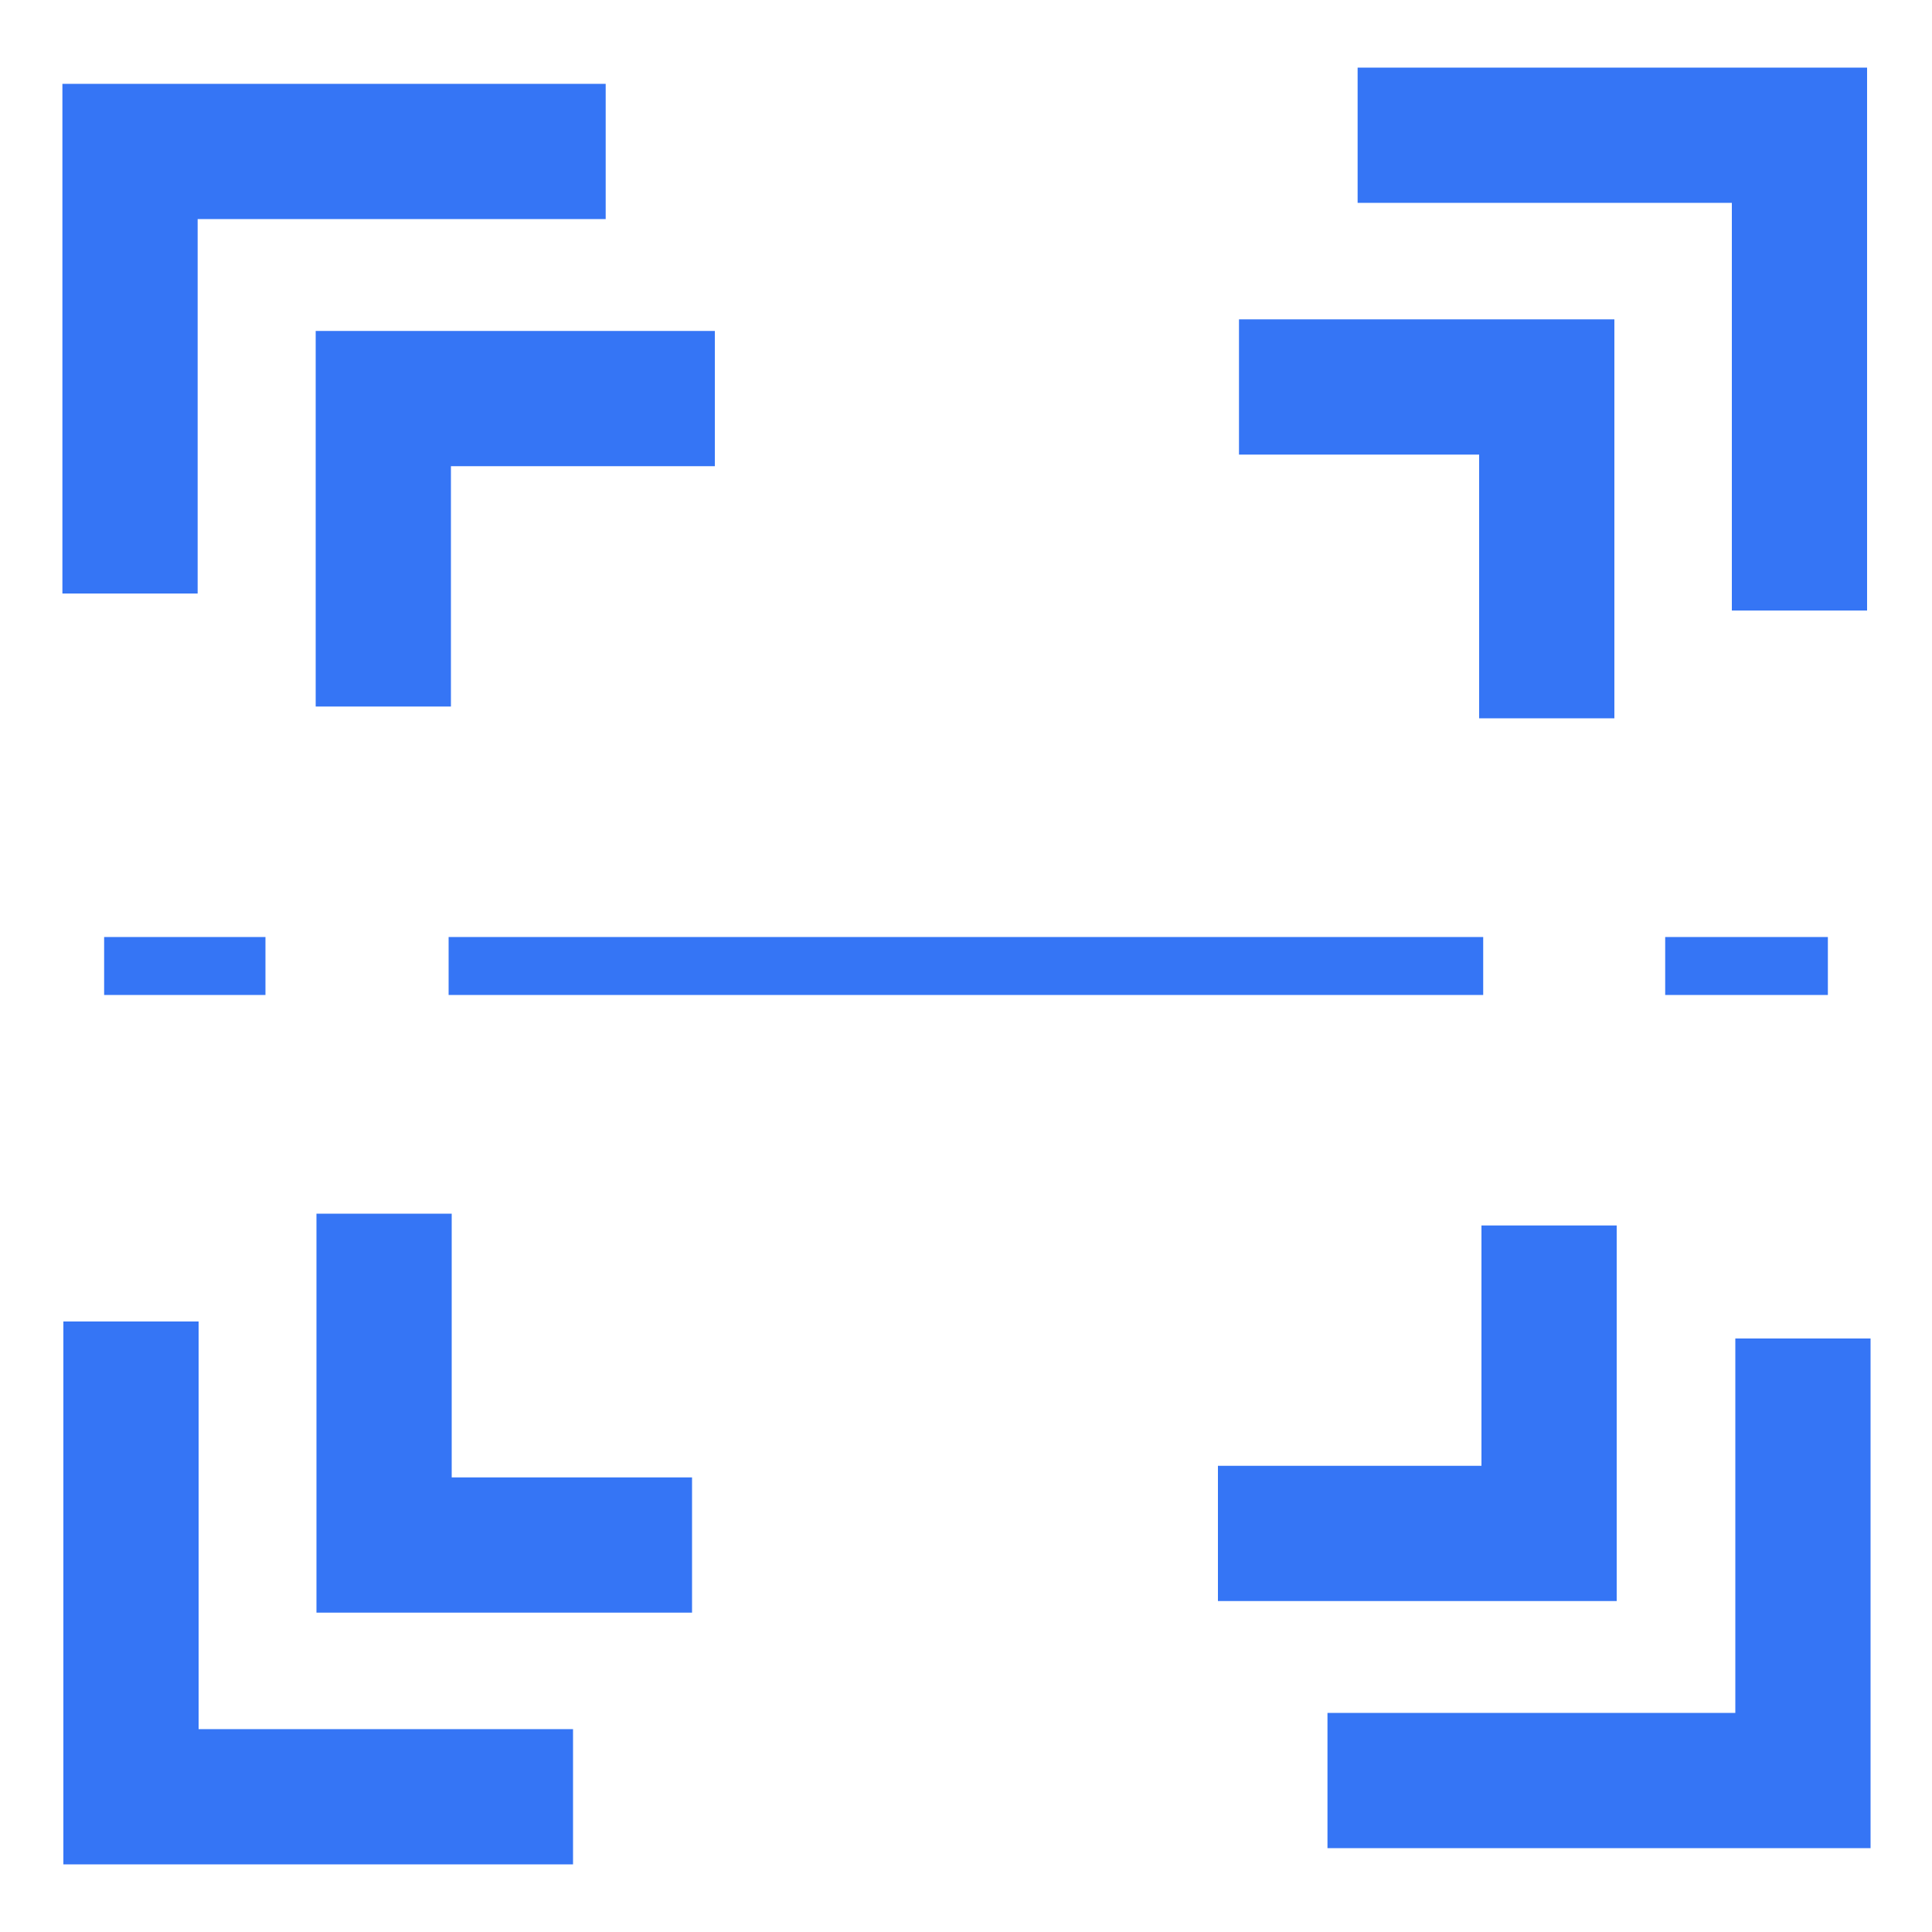
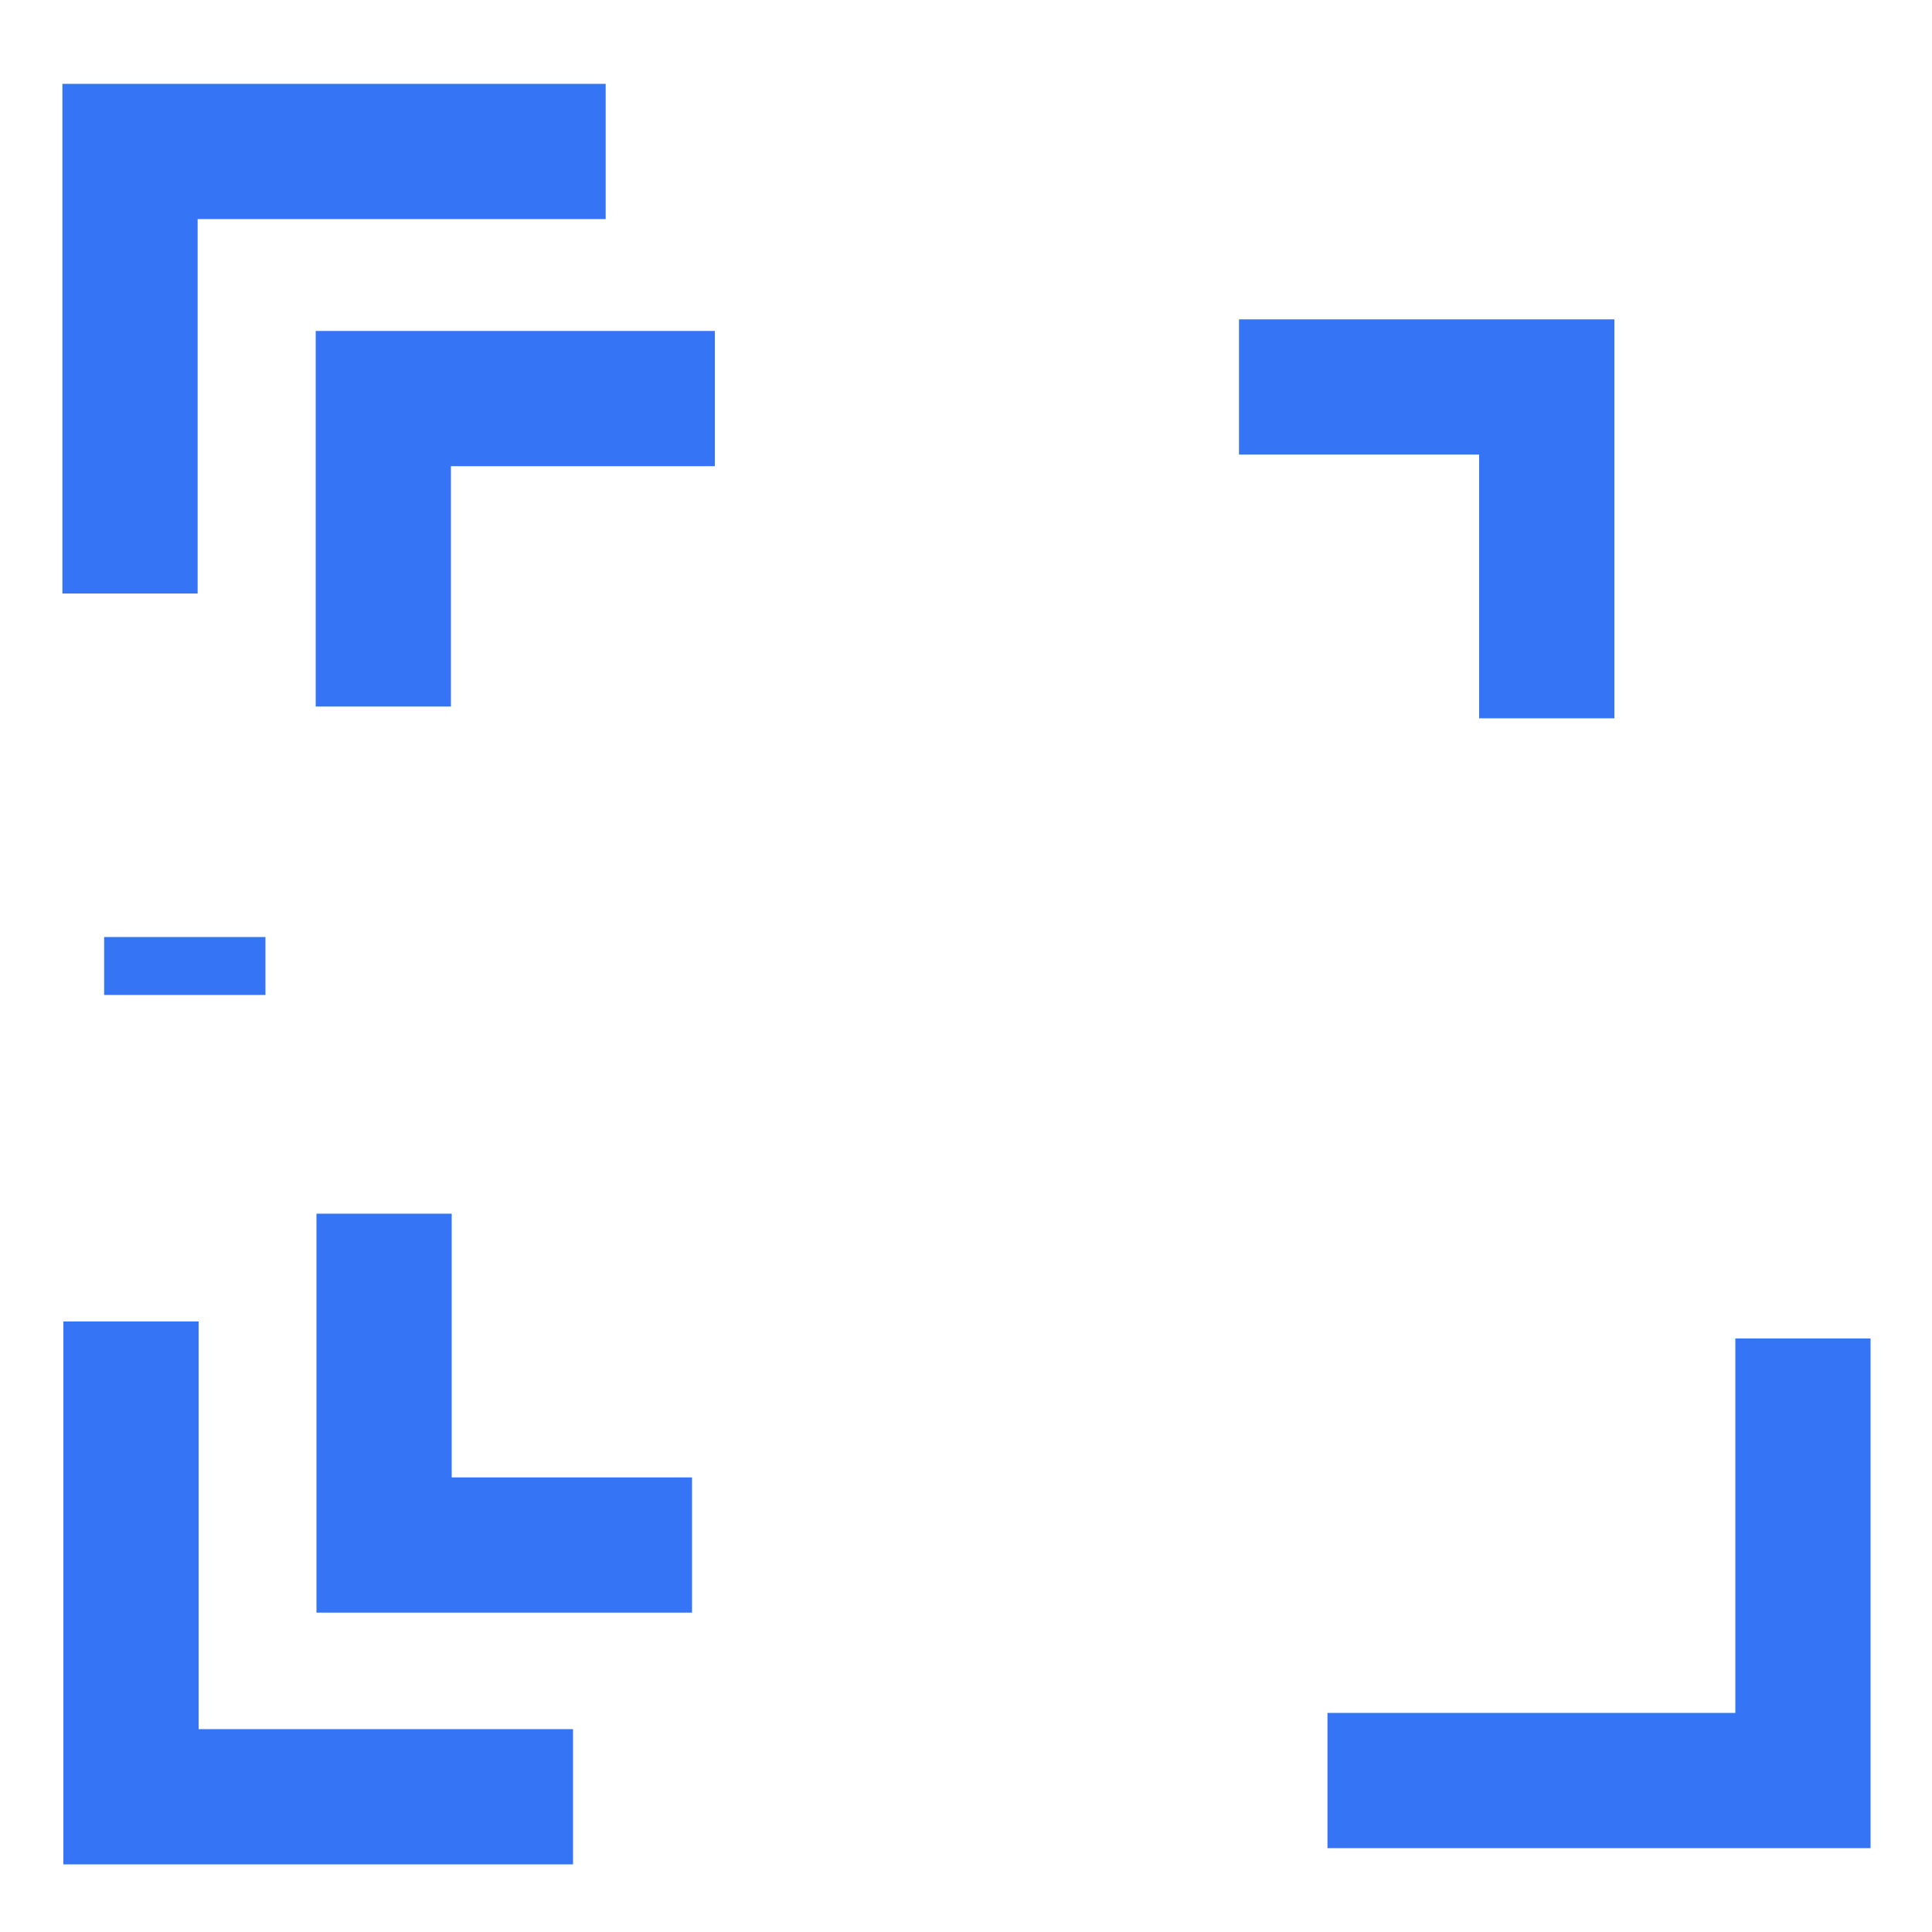
<svg xmlns="http://www.w3.org/2000/svg" id="control-panel" viewBox="0 0 100 100">
  <polygon points="10.23 30.72 3.23 30.72 3.23 4.34 31.35 4.34 31.35 11.34 10.23 11.34 10.23 30.72" style="fill: #3575f5;" />
-   <polygon points="96.64 31.6 89.64 31.6 89.64 10.5 70.27 10.5 70.27 3.5 96.64 3.5 96.64 31.6" style="fill: #3575f5;" />
  <polygon points="96.82 95.66 68.71 95.66 68.71 88.66 89.82 88.66 89.82 69.28 96.82 69.28 96.82 95.66" style="fill: #3575f5;" />
  <polygon points="29.66 96.5 3.28 96.5 3.28 68.4 10.28 68.4 10.28 89.5 29.66 89.5 29.66 96.5" style="fill: #3575f5;" />
-   <rect x="86.19" y="48.5" width="8.42" height="3" style="fill: #3575f5;" />
  <rect x="5.39" y="48.5" width="8.35" height="3" style="fill: #3575f5;" />
  <polygon points="23.34 36.57 16.34 36.57 16.34 17.13 37 17.13 37 24.13 23.34 24.13 23.34 36.57" style="fill: #3575f5;" />
  <polygon points="83.56 37.18 76.56 37.18 76.56 23.53 64.13 23.53 64.13 16.53 83.56 16.53 83.56 37.18" style="fill: #3575f5;" />
-   <polygon points="83.68 82.87 63.04 82.87 63.04 75.87 76.68 75.87 76.68 63.43 83.68 63.43 83.68 82.87" style="fill: #3575f5;" />
  <polygon points="35.82 83.47 16.38 83.47 16.38 62.82 23.38 62.82 23.38 76.47 35.82 76.47 35.82 83.47" style="fill: #3575f5;" />
-   <rect x="23.22" y="48.5" width="53.55" height="3" style="fill: #3575f5;" />
</svg>